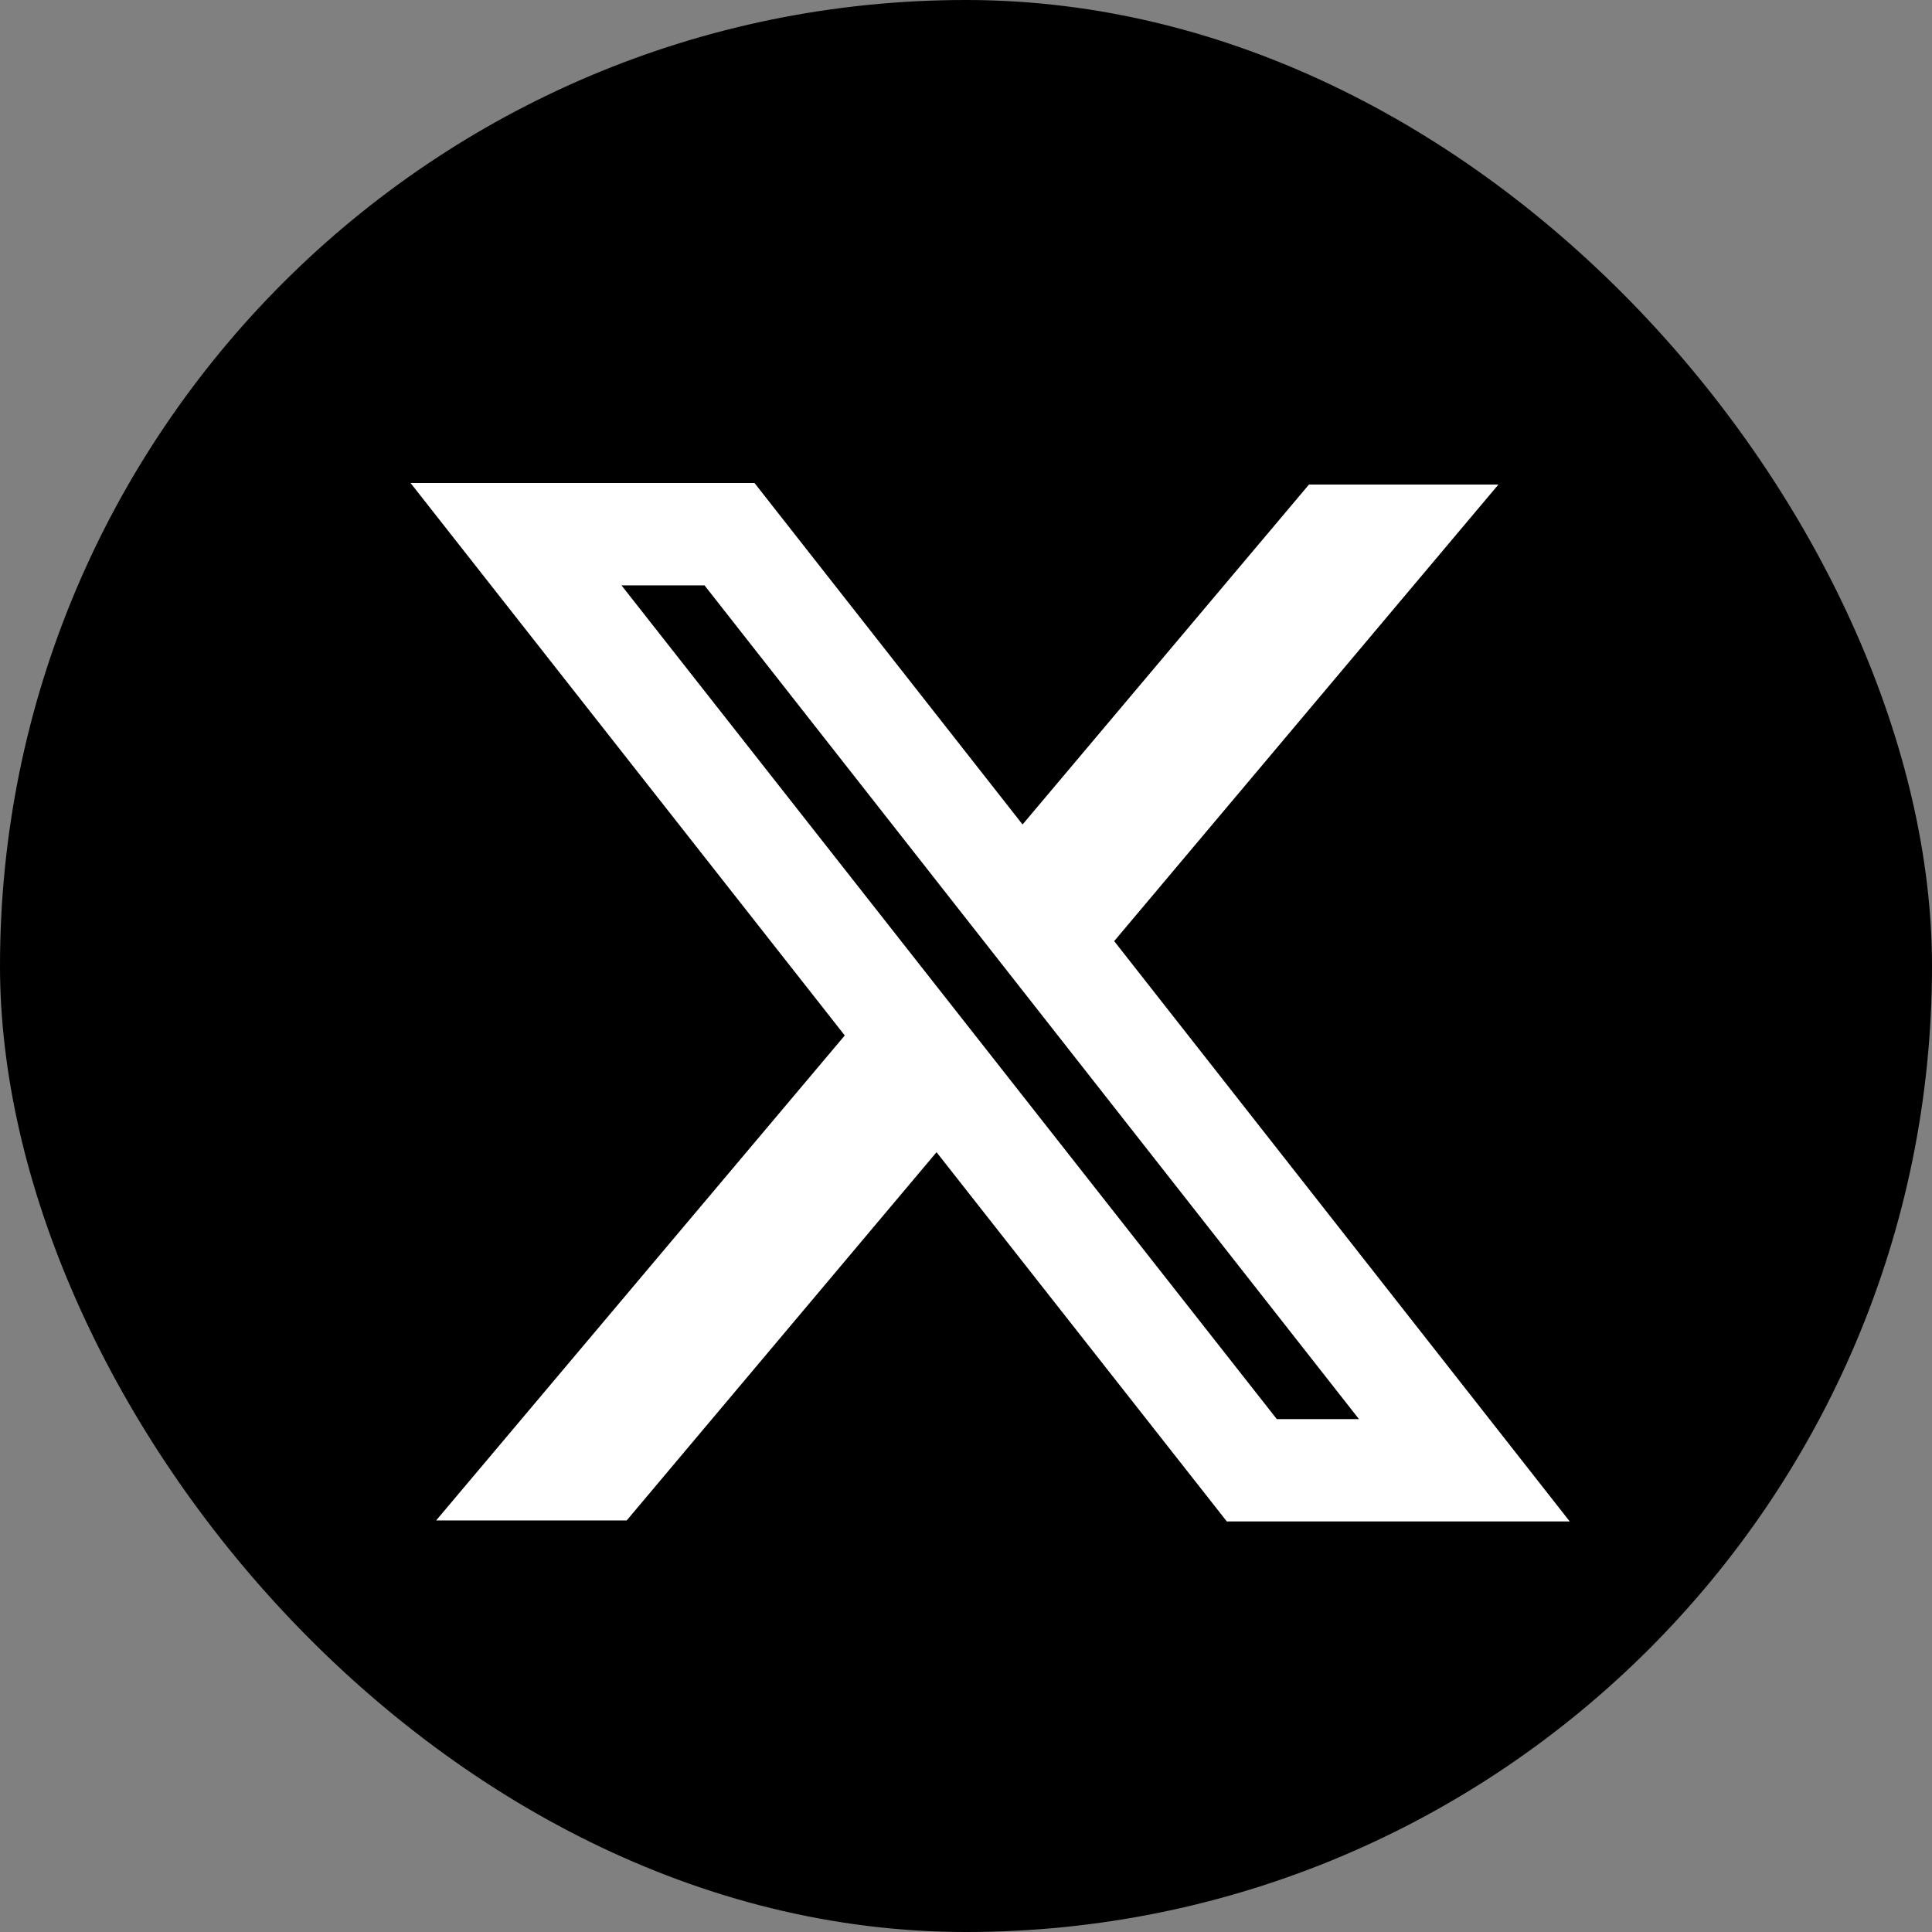
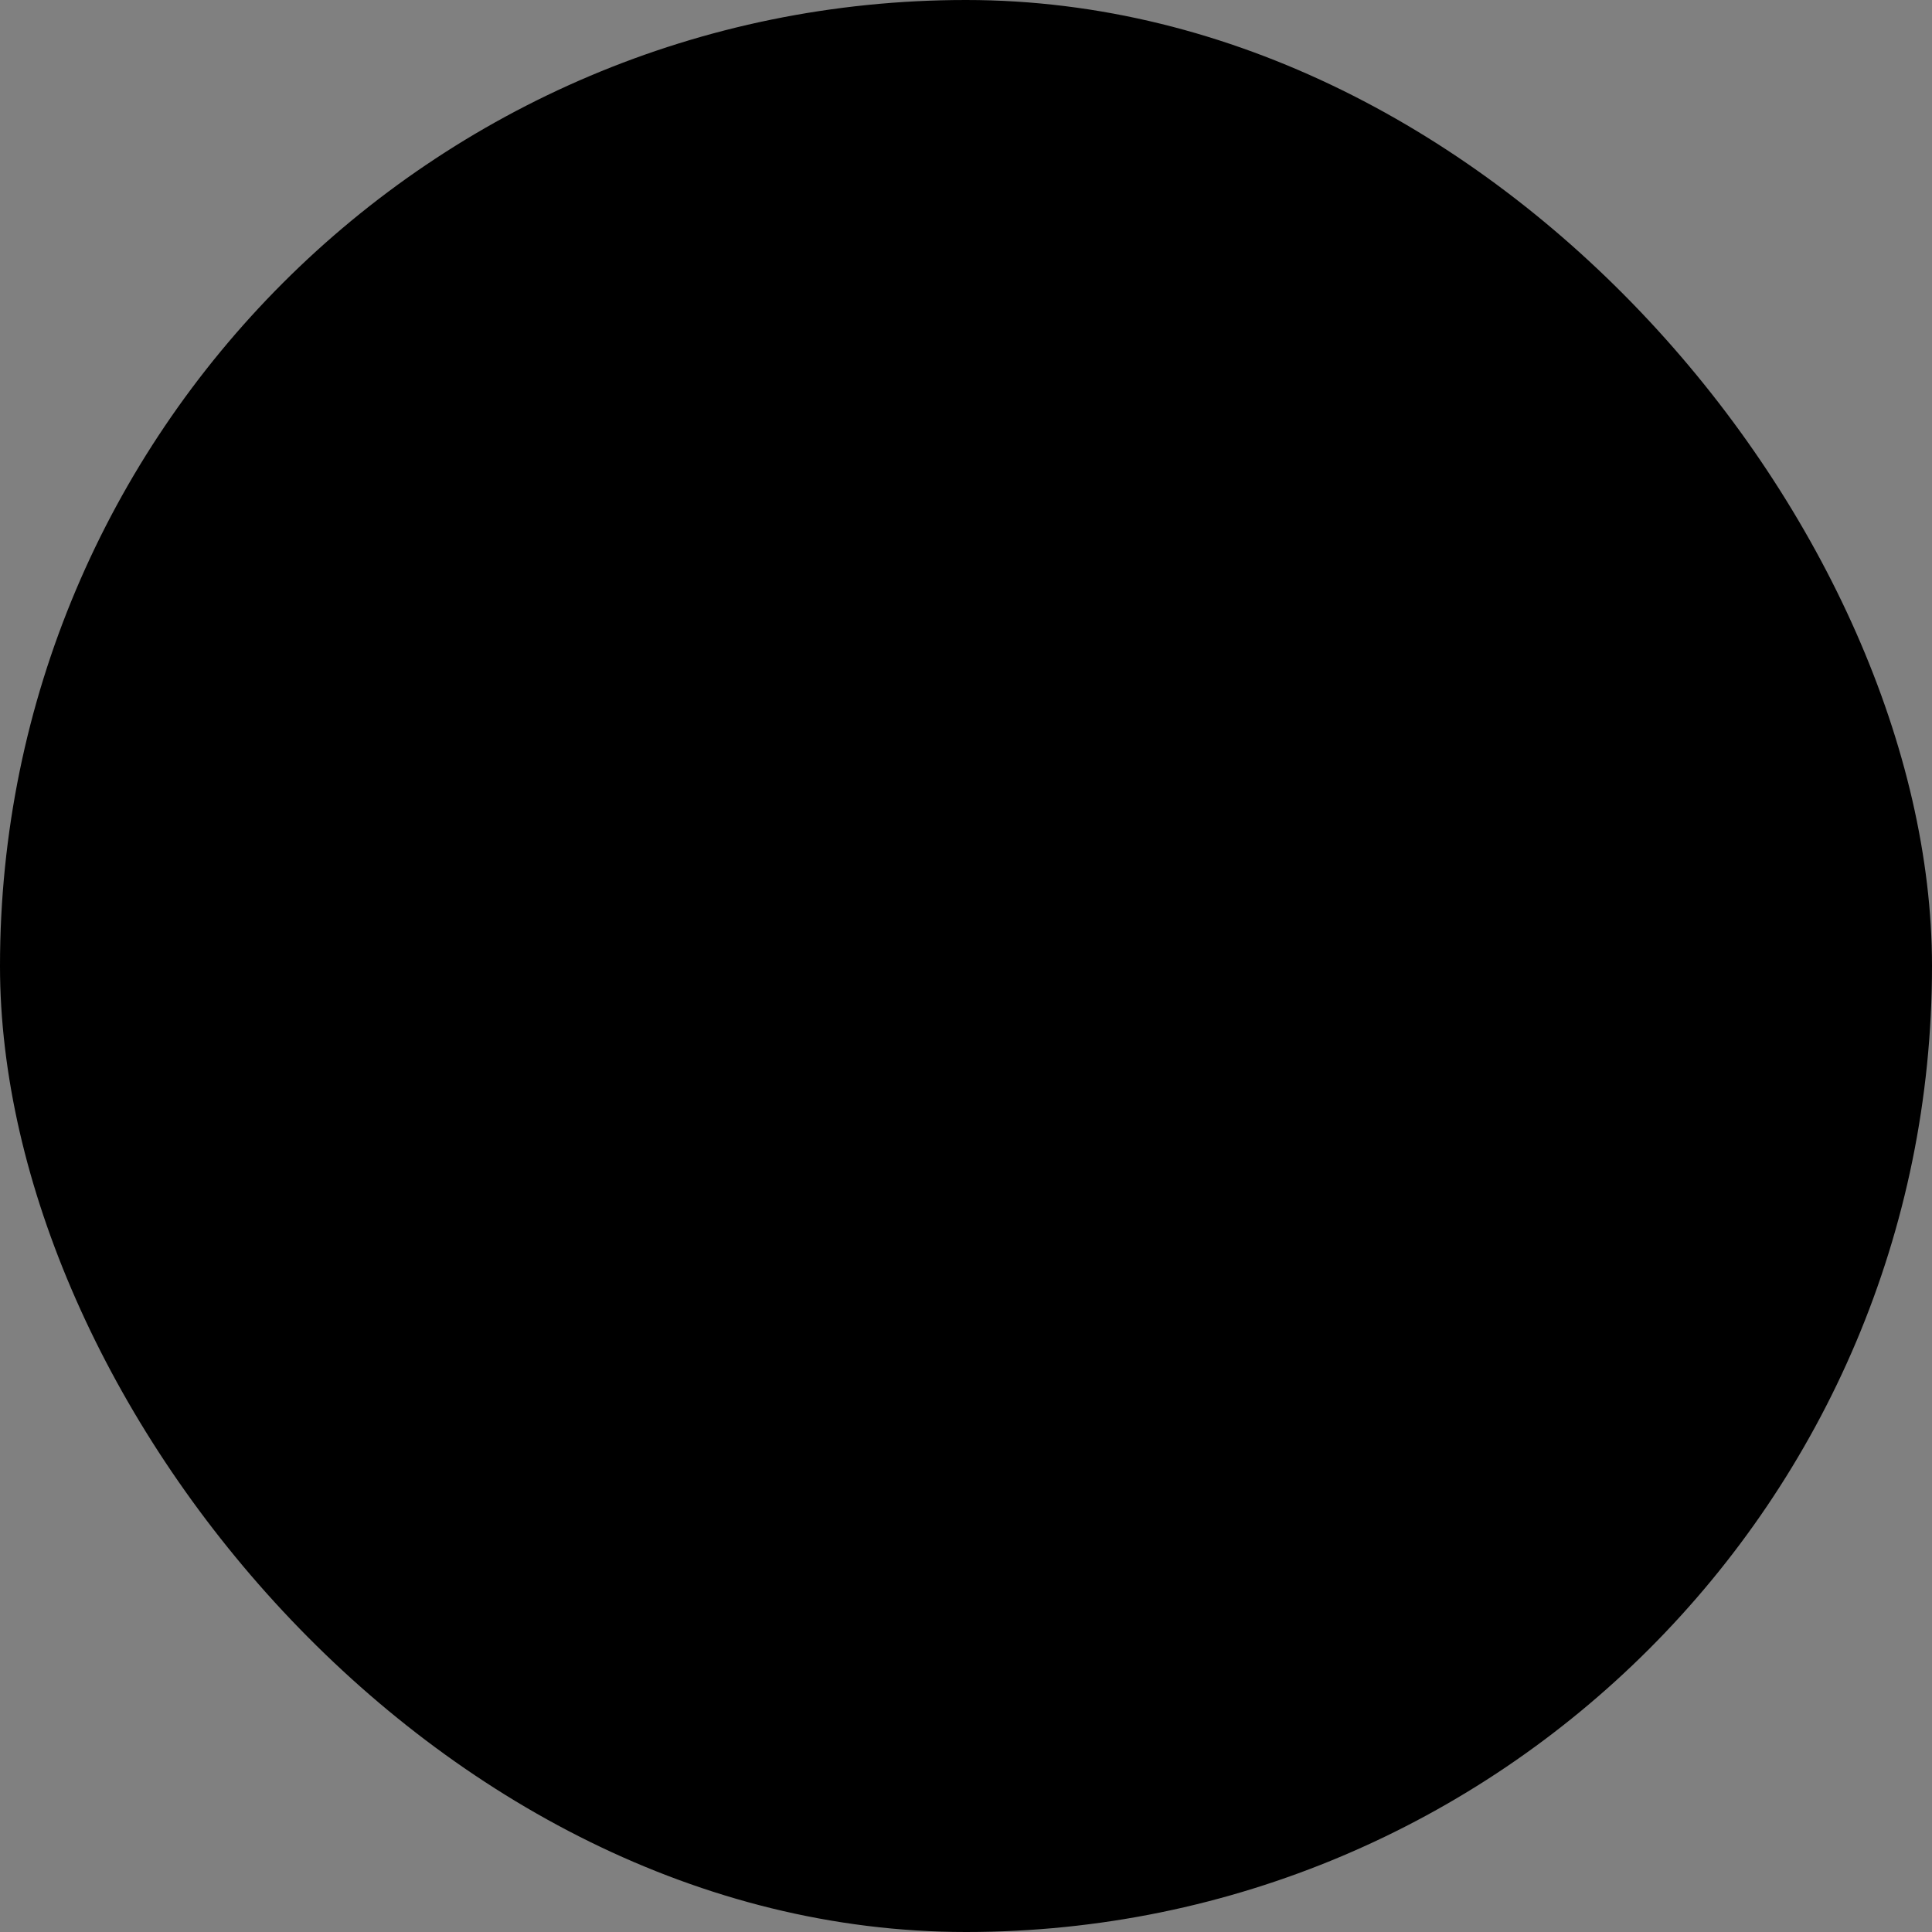
<svg xmlns="http://www.w3.org/2000/svg" width="40" height="40" fill="none">
  <rect width="100%" height="100%" fill="#808080" stroke="none" />
  <rect width="40" height="40" fill="#000" rx="20" />
  <g clip-path="url('#clip0_15638_124567')">
-     <path fill="#fff" fill-rule="evenodd" d="M17.49 21.438 8.5 10h7.121l5.55 7.07 5.93-7.038h3.922l-7.955 9.453L32.5 31.5h-7.1l-6.01-7.645-6.415 7.624H9.03zm8.945 7.943L12.867 12.119h1.719l13.55 17.262z" clip-rule="evenodd" />
-   </g>
+     </g>
  <defs>
    <clipPath id="clip0_15638_124567">
      <path fill="#fff" d="M8.5 9h24v24h-24z" />
    </clipPath>
  </defs>
</svg>